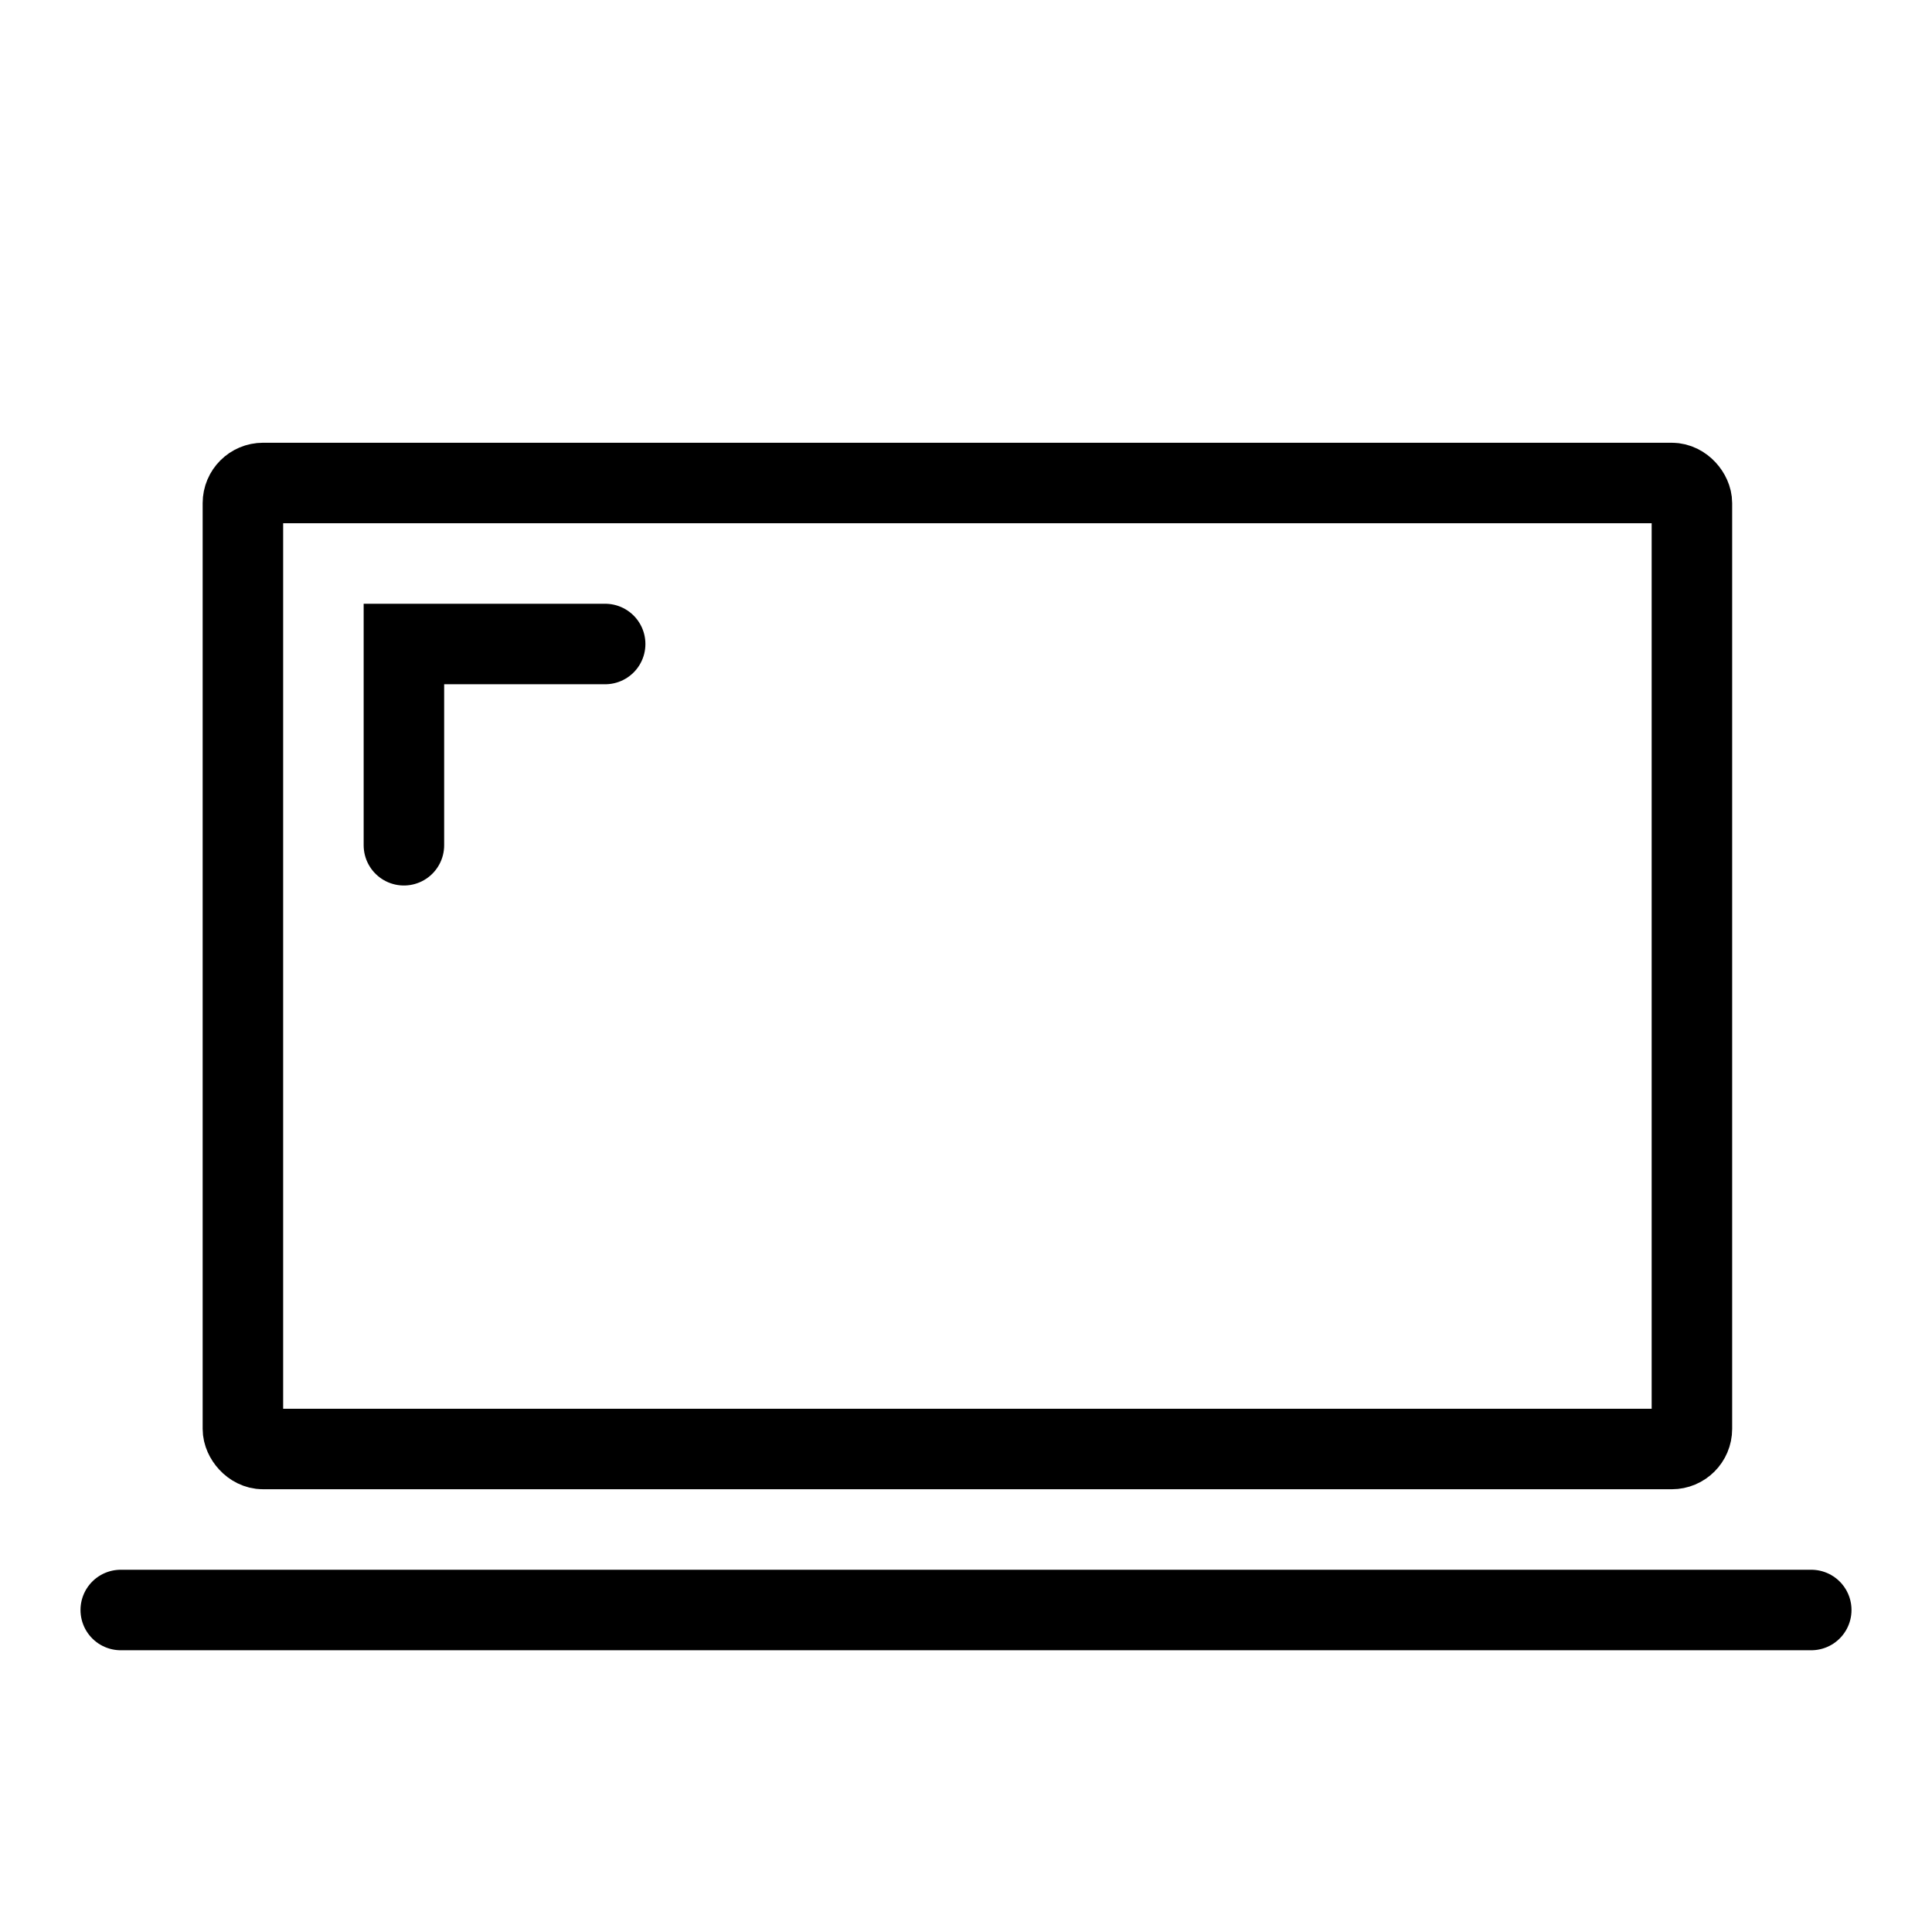
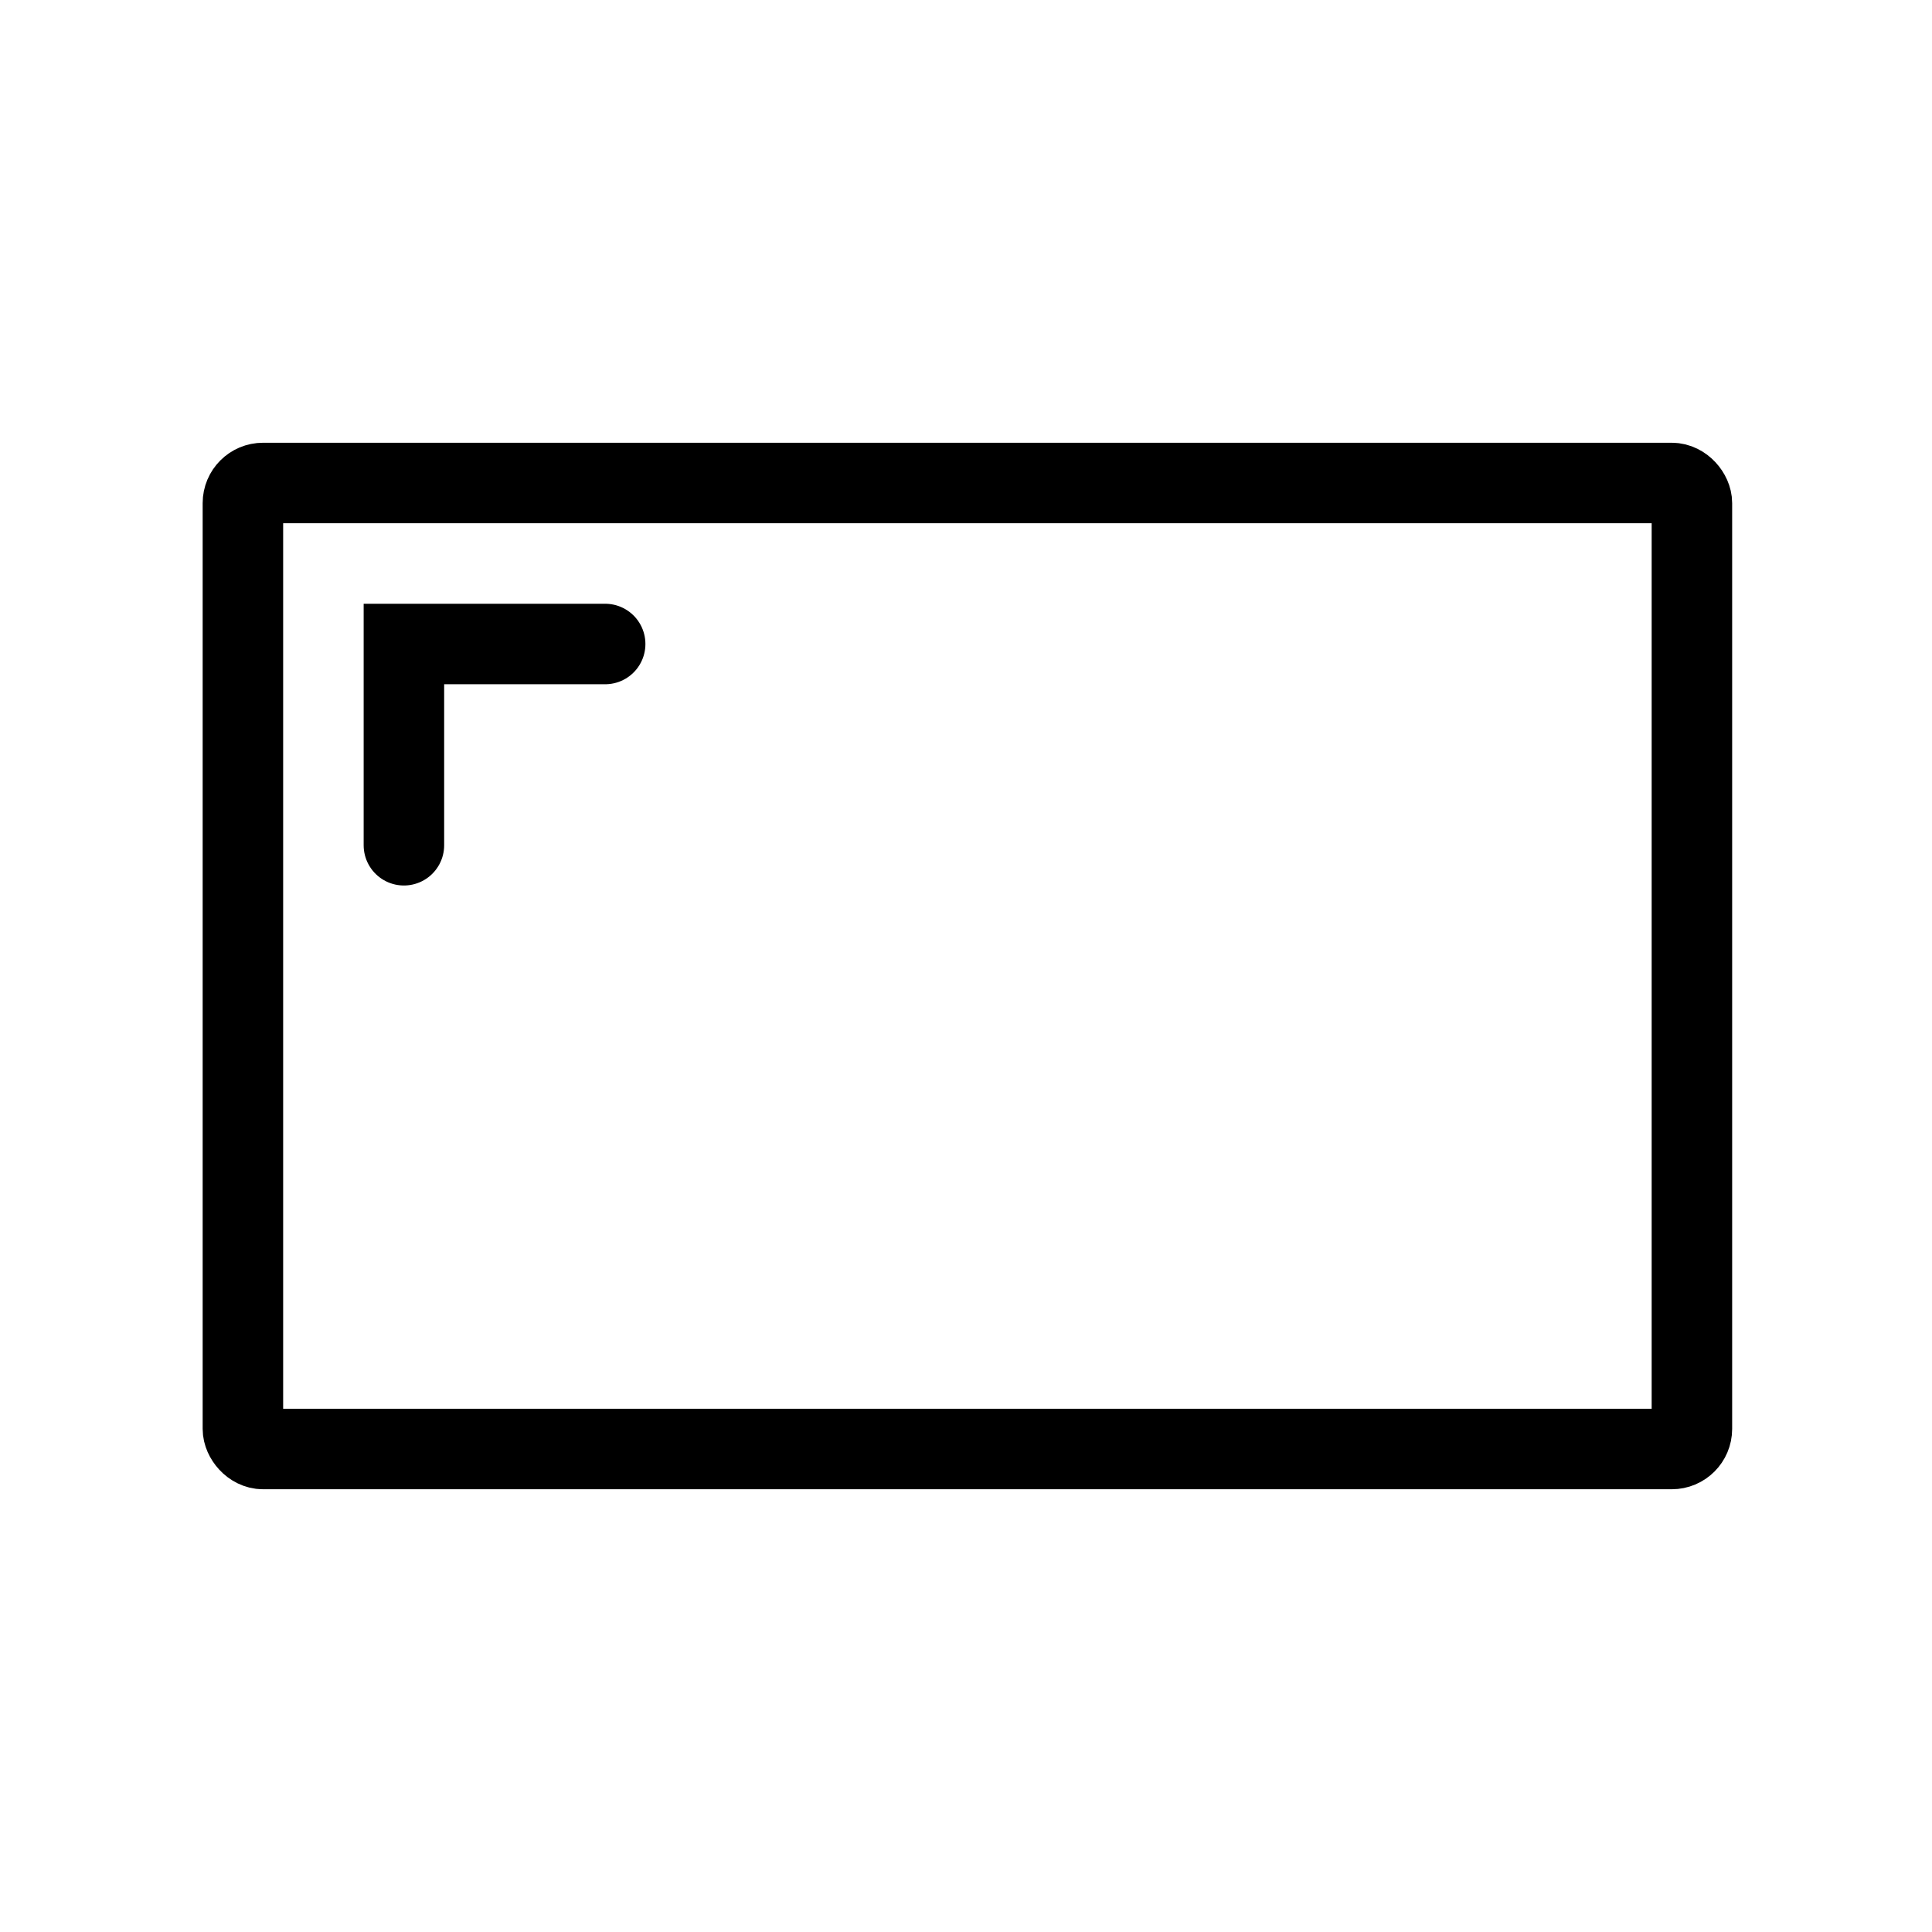
<svg xmlns="http://www.w3.org/2000/svg" viewBox="0 0 96 96">
  <defs>
    <style>
      .cls-1, .cls-2, .cls-3, .cls-4 {
        fill: none;
      }

      .cls-1, .cls-2, .cls-4 {
        stroke: #000;
        stroke-width: 4px;
      }

      .cls-1, .cls-4 {
        stroke-miterlimit: 10;
      }

      .cls-2 {
        stroke-linejoin: round;
      }

      .cls-2, .cls-4 {
        stroke-linecap: round;
      }

      .cls-3 {
        stroke-width: 0px;
      }

      .cls-5 {
        opacity: .3;
      }
    </style>
  </defs>
  <g id="Layer_4" data-name="Layer 4">
    <g class="cls-5">
      <rect class="cls-3" width="96" height="96" />
    </g>
    <g class="cls-5">
      <rect class="cls-3" y="0" width="96" height="96" />
    </g>
  </g>
  <g id="icons">
    <g>
      <polyline class="cls-4" points="30.07 32 20.07 32 20.07 42" />
      <rect class="cls-1" x="12.07" y="24" width="72" height="48" rx="1" ry="1" />
-       <line class="cls-2" x1="6" y1="80" x2="90" y2="80" />
    </g>
  </g>
</svg>